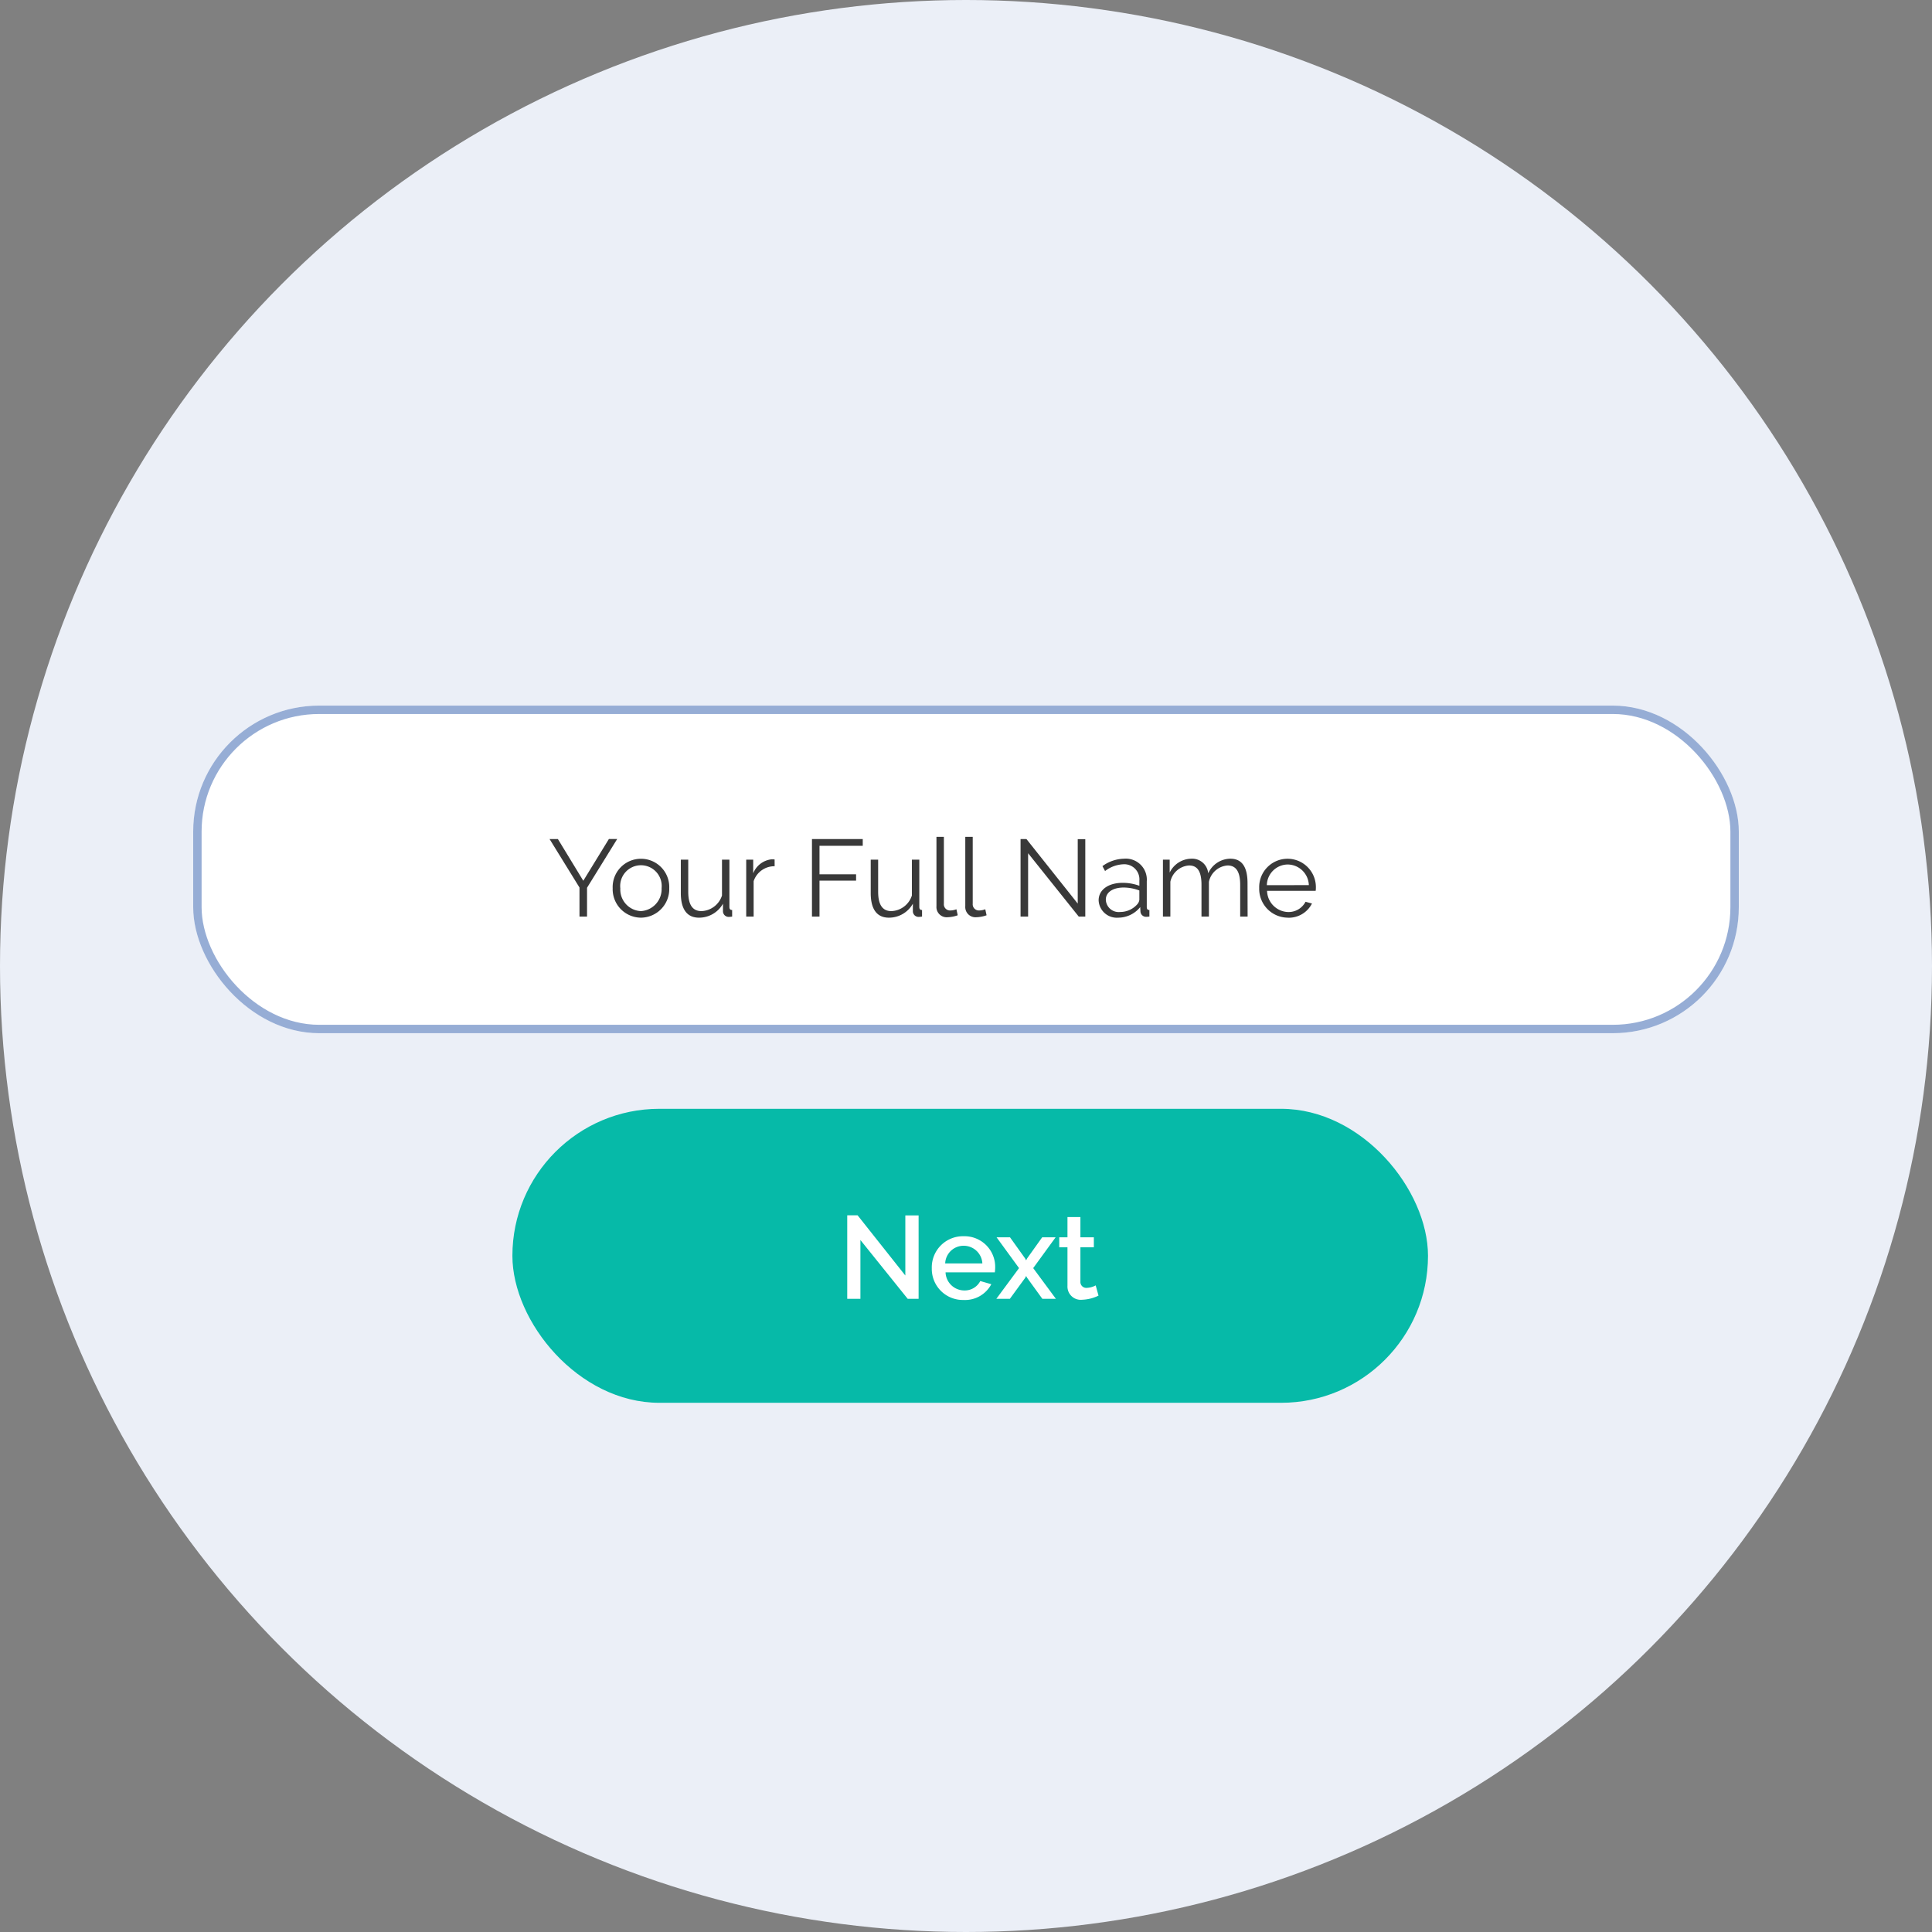
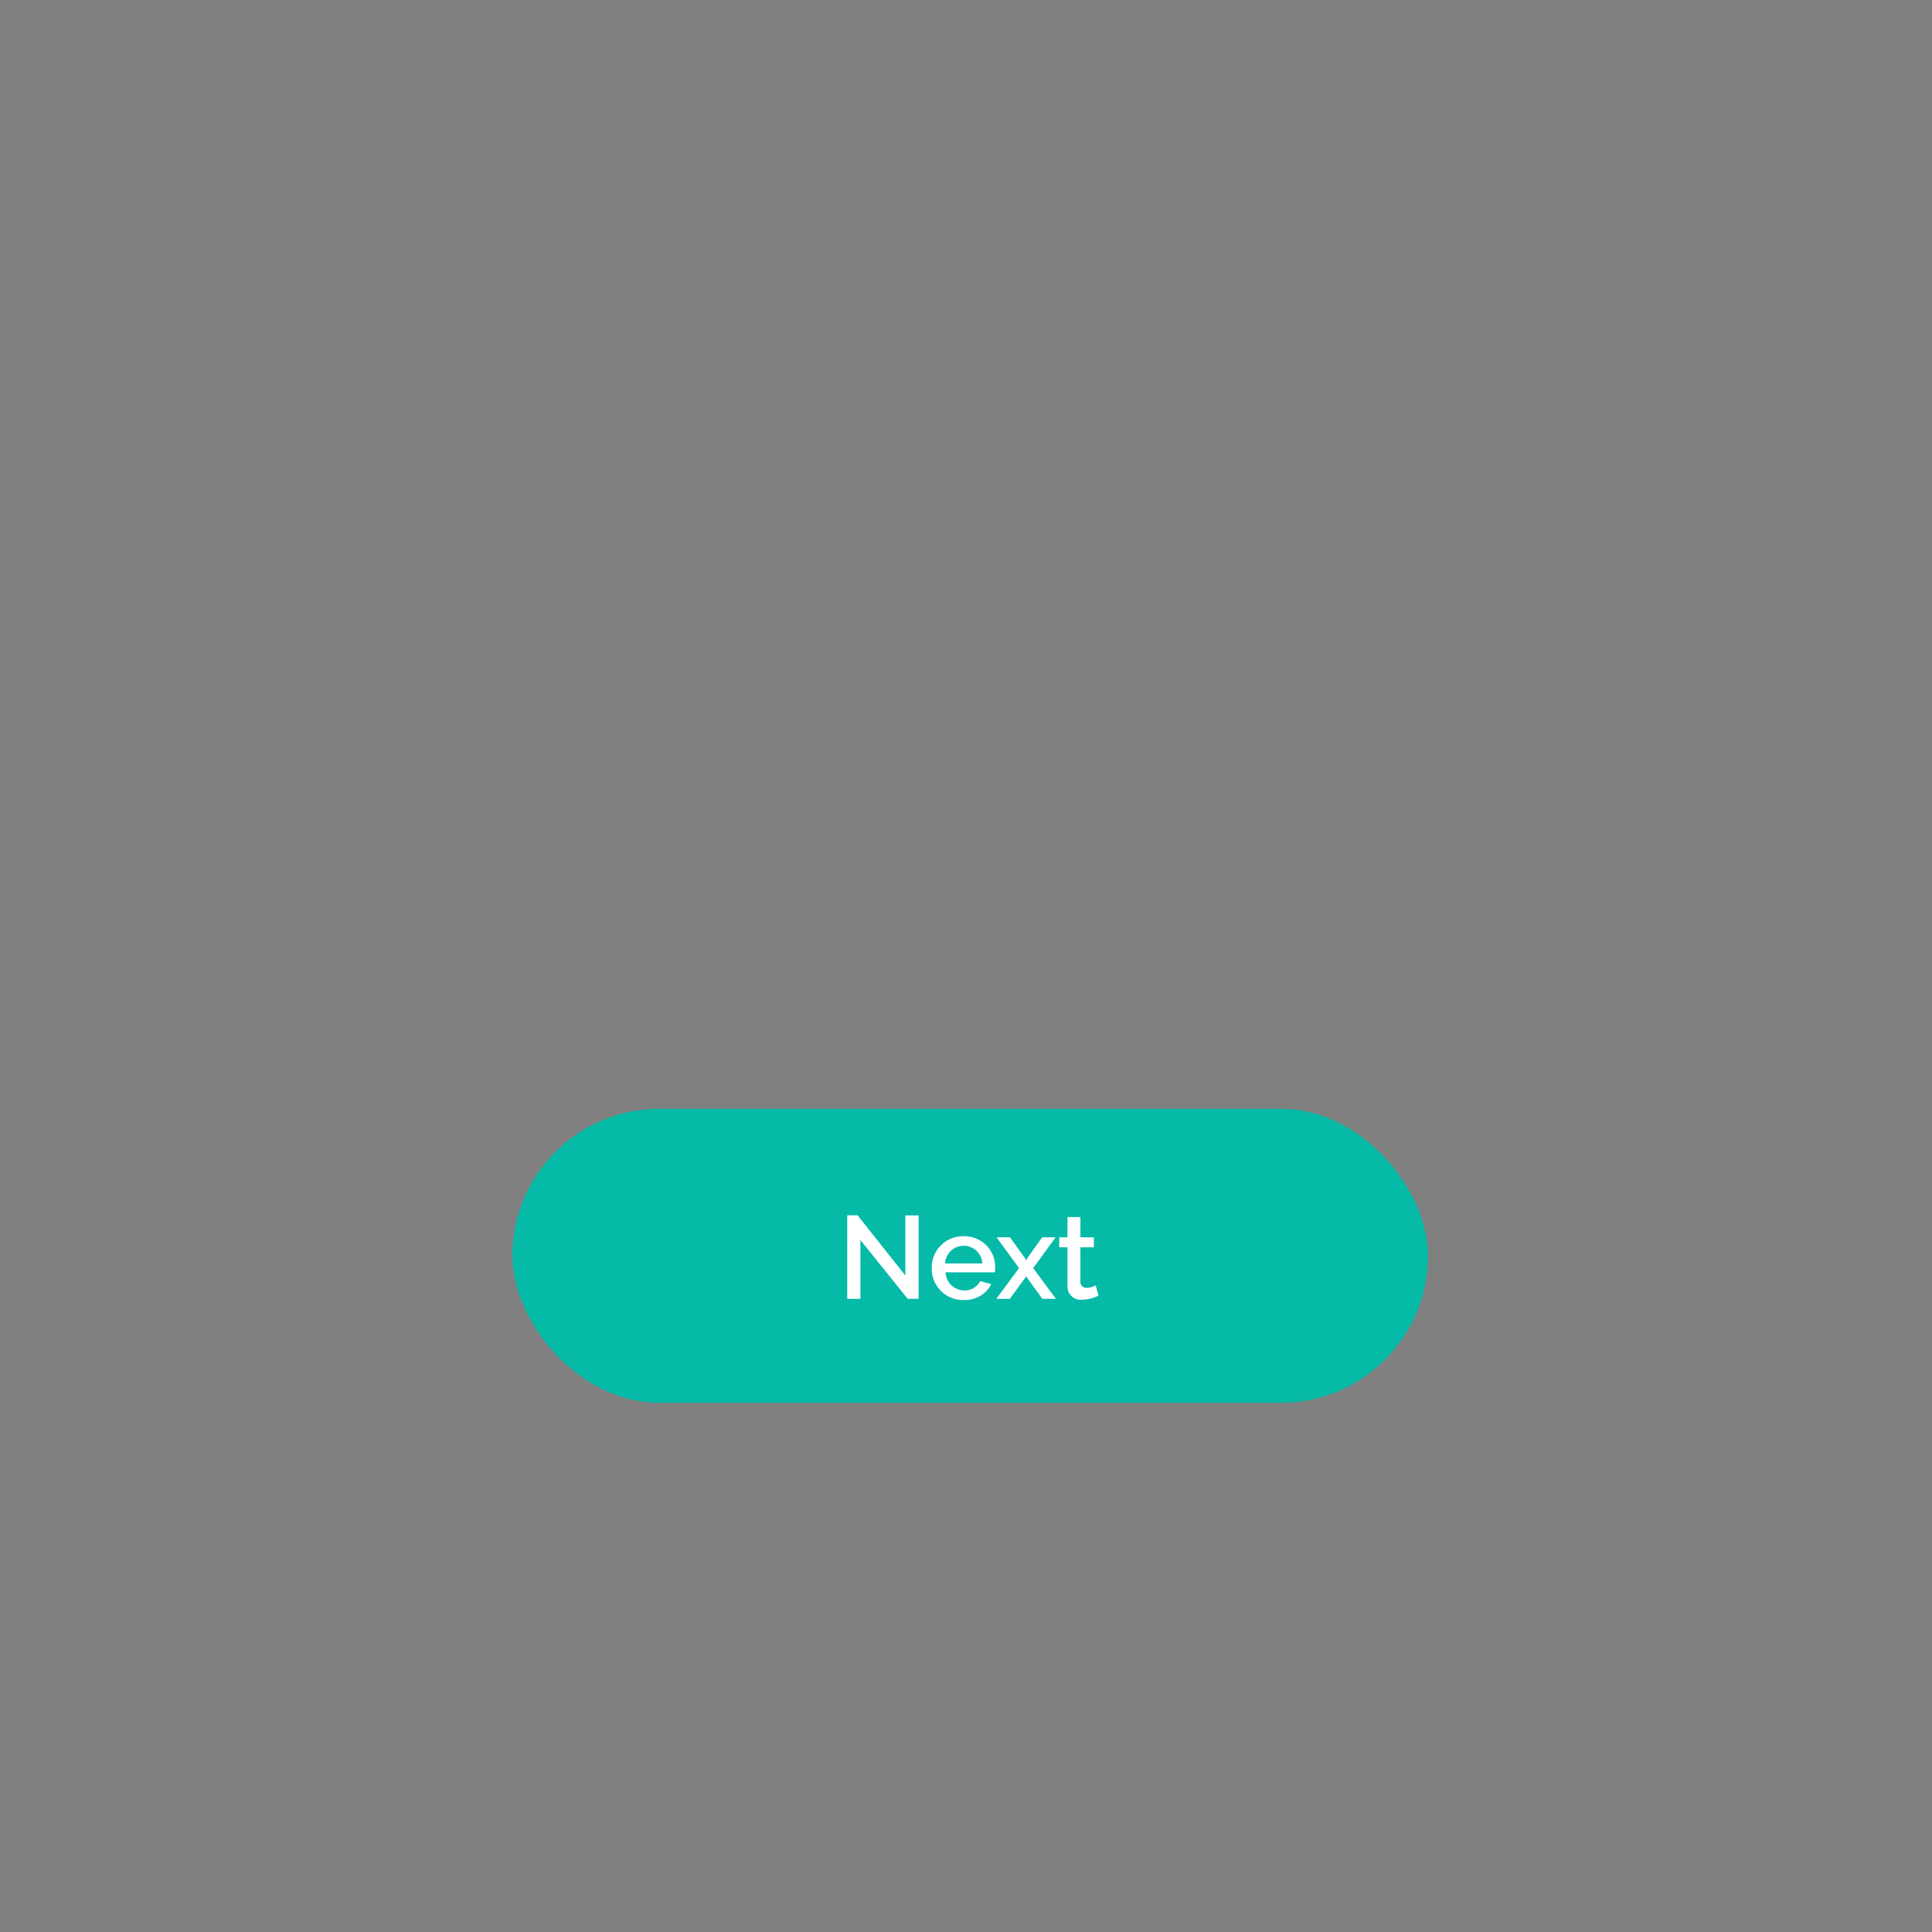
<svg xmlns="http://www.w3.org/2000/svg" width="230" height="230" viewBox="0 0 230 230">
  <rect x="0" y="0" width="230" height="230" fill="#808080" stroke="none" />
  <defs>
    <style>.a{fill:#ebeff7;}.b,.e{fill:#fff;}.b{stroke:#96add5;}.c{fill:#393939;}.d{fill:#06baa8;}.f{stroke:none;}.g{fill:none;}</style>
  </defs>
  <g transform="translate(-200 -1014)">
-     <circle class="a" cx="115" cy="115" r="115" transform="translate(200 1014)" />
    <g class="b" transform="translate(223 1098)">
-       <rect class="f" width="184" height="39" rx="15" />
-       <rect class="g" x="0.5" y="0.5" width="183" height="38" rx="14.5" />
-     </g>
-     <path class="c" d="M22.409,2.77l3.562,5.772V12h.9V8.568l3.588-5.8h-.988L26.426,7.736,23.4,2.77ZM33.29,12.13a3.4,3.4,0,0,0,3.367-3.5,3.37,3.37,0,1,0-6.734,0A3.388,3.388,0,0,0,33.29,12.13ZM30.833,8.646a2.472,2.472,0,1,1,4.914-.026,2.618,2.618,0,0,1-2.47,2.73A2.573,2.573,0,0,1,30.833,8.646Zm9.36,3.484a3.256,3.256,0,0,0,2.86-1.664V11.4a.678.678,0,0,0,.728.637A2.481,2.481,0,0,0,44.145,12v-.78c-.221,0-.325-.117-.325-.364V5.227h-.884V9.491a2.669,2.669,0,0,1-2.444,1.859c-1.053,0-1.573-.754-1.573-2.3V5.227h-.884V9.2C38.035,11.129,38.776,12.13,40.193,12.13ZM49.2,5.2a3.3,3.3,0,0,0-.39-.013,2.657,2.657,0,0,0-2.158,1.664V5.227h-.832V12h.884V7.788a2.6,2.6,0,0,1,2.5-1.781ZM54.545,12V7.723H58.9V6.969H54.545V3.576h5.148V2.77H53.648V12Zm8.255.13a3.256,3.256,0,0,0,2.86-1.664V11.4a.678.678,0,0,0,.728.637A2.481,2.481,0,0,0,66.752,12v-.78c-.221,0-.325-.117-.325-.364V5.227h-.884V9.491A2.669,2.669,0,0,1,63.1,11.35c-1.053,0-1.573-.754-1.573-2.3V5.227h-.884V9.2C60.642,11.129,61.383,12.13,62.8,12.13Zm5.668-1.365a1.216,1.216,0,0,0,1.313,1.313A3.917,3.917,0,0,0,71,11.844l-.156-.715a2.049,2.049,0,0,1-.7.143.735.735,0,0,1-.793-.806V2.51h-.884Zm3.432,0a1.216,1.216,0,0,0,1.313,1.313,3.917,3.917,0,0,0,1.222-.234l-.156-.715a2.049,2.049,0,0,1-.7.143.735.735,0,0,1-.793-.806V2.51H71.9ZM85.407,12h.78V2.783h-.9v7.67L79.18,2.77h-.7V12h.9V4.46Zm4.693.13a3.367,3.367,0,0,0,2.626-1.261l.026.533a.668.668,0,0,0,.715.624c.091,0,.208-.013.351-.026v-.78c-.221,0-.312-.117-.312-.364V7.8A2.5,2.5,0,0,0,90.815,5.11a4.53,4.53,0,0,0-2.587.884l.312.585a3.847,3.847,0,0,1,2.184-.806,1.8,1.8,0,0,1,1.9,1.95v.611a5.754,5.754,0,0,0-1.989-.351c-1.69,0-2.86.819-2.86,2.08A2.159,2.159,0,0,0,90.1,12.13Zm.221-.676a1.53,1.53,0,0,1-1.69-1.469c0-.9.871-1.443,2.132-1.443a5.416,5.416,0,0,1,1.859.351V10a.967.967,0,0,1-.221.507A2.716,2.716,0,0,1,90.321,11.454ZM105.5,8.035c0-1.768-.546-2.925-2.054-2.925a2.923,2.923,0,0,0-2.626,1.742,1.916,1.916,0,0,0-2-1.742,2.915,2.915,0,0,0-2.587,1.651V5.227H95.43V12h.884V7.853a2.441,2.441,0,0,1,2.223-1.937c1,0,1.482.7,1.482,2.3V12h.884V7.866a2.445,2.445,0,0,1,2.223-1.95c1,0,1.5.728,1.5,2.3V12h.884Zm4.8,4.1a3.085,3.085,0,0,0,2.873-1.69l-.767-.208a2.269,2.269,0,0,1-2.08,1.222,2.588,2.588,0,0,1-2.5-2.522h5.785a2.15,2.15,0,0,0,.026-.351,3.375,3.375,0,1,0-6.747.013A3.43,3.43,0,0,0,110.3,12.13Zm-2.5-3.874A2.51,2.51,0,0,1,110.289,5.8,2.541,2.541,0,0,1,112.8,8.256Z" transform="translate(243.015 1111.116)" />
+       </g>
    <rect class="d" width="109" height="35" rx="17.5" transform="translate(261 1146)" />
    <path class="e" d="M28.058,13h1.3V3.074H27.778v7.154L22.094,3.06H20.862V13H22.43V6Zm6.664.14a3.531,3.531,0,0,0,3.29-1.876L36.7,10.886a2.079,2.079,0,0,1-1.918,1.12A2.239,2.239,0,0,1,32.566,9.85h5.866a4.859,4.859,0,0,0,.042-.56,3.649,3.649,0,0,0-3.738-3.738A3.708,3.708,0,0,0,30.928,9.36,3.7,3.7,0,0,0,34.722,13.14Zm-2.2-4.354a2.189,2.189,0,0,1,2.2-2.1,2.223,2.223,0,0,1,2.226,2.1Zm6.118-3.108,2.674,3.668L38.614,13h1.61l1.82-2.492.112-.224.126.224L44.088,13H45.7L43,9.346,45.67,5.678h-1.6L42.282,8.184l-.126.238-.126-.238L40.238,5.678Zm11.8,5.726a2.419,2.419,0,0,1-1.05.294.7.7,0,0,1-.77-.742V6.868h1.6V5.678h-1.6V3.27h-1.54V5.678H46.1v1.19h.98v4.578a1.583,1.583,0,0,0,1.764,1.666,4.83,4.83,0,0,0,1.932-.49Z" transform="translate(280 1155.619)" />
  </g>
</svg>